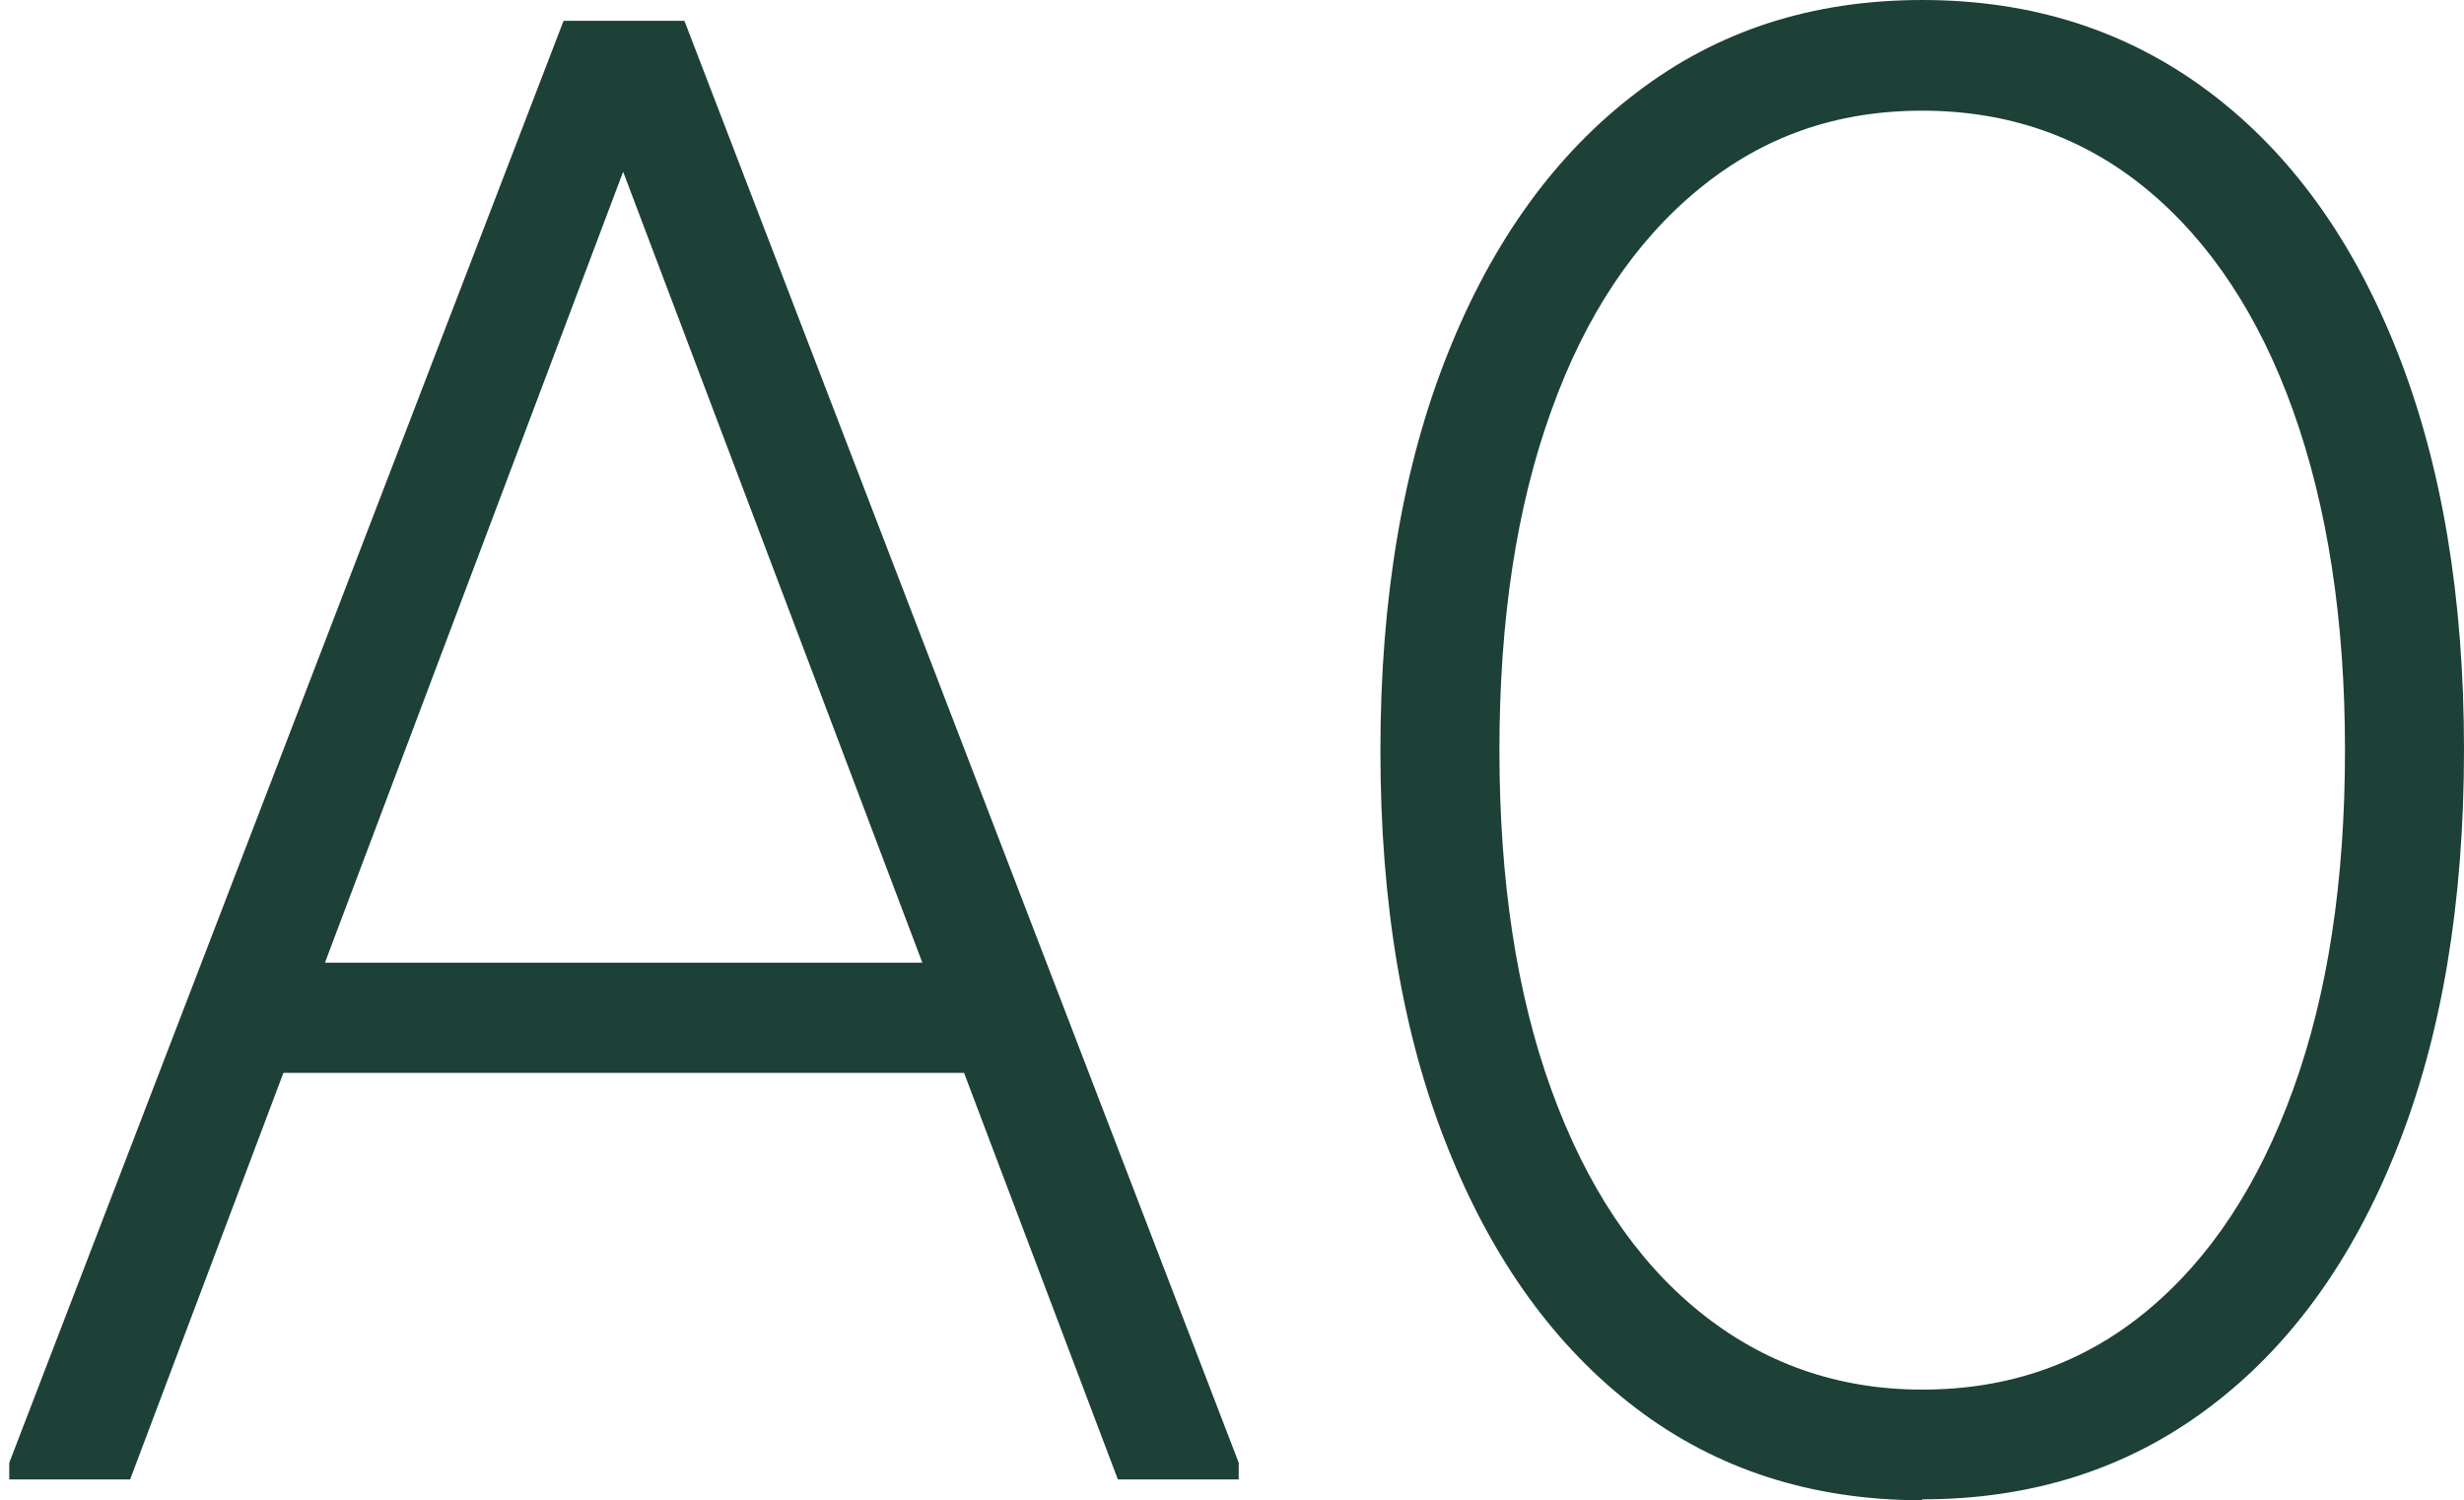
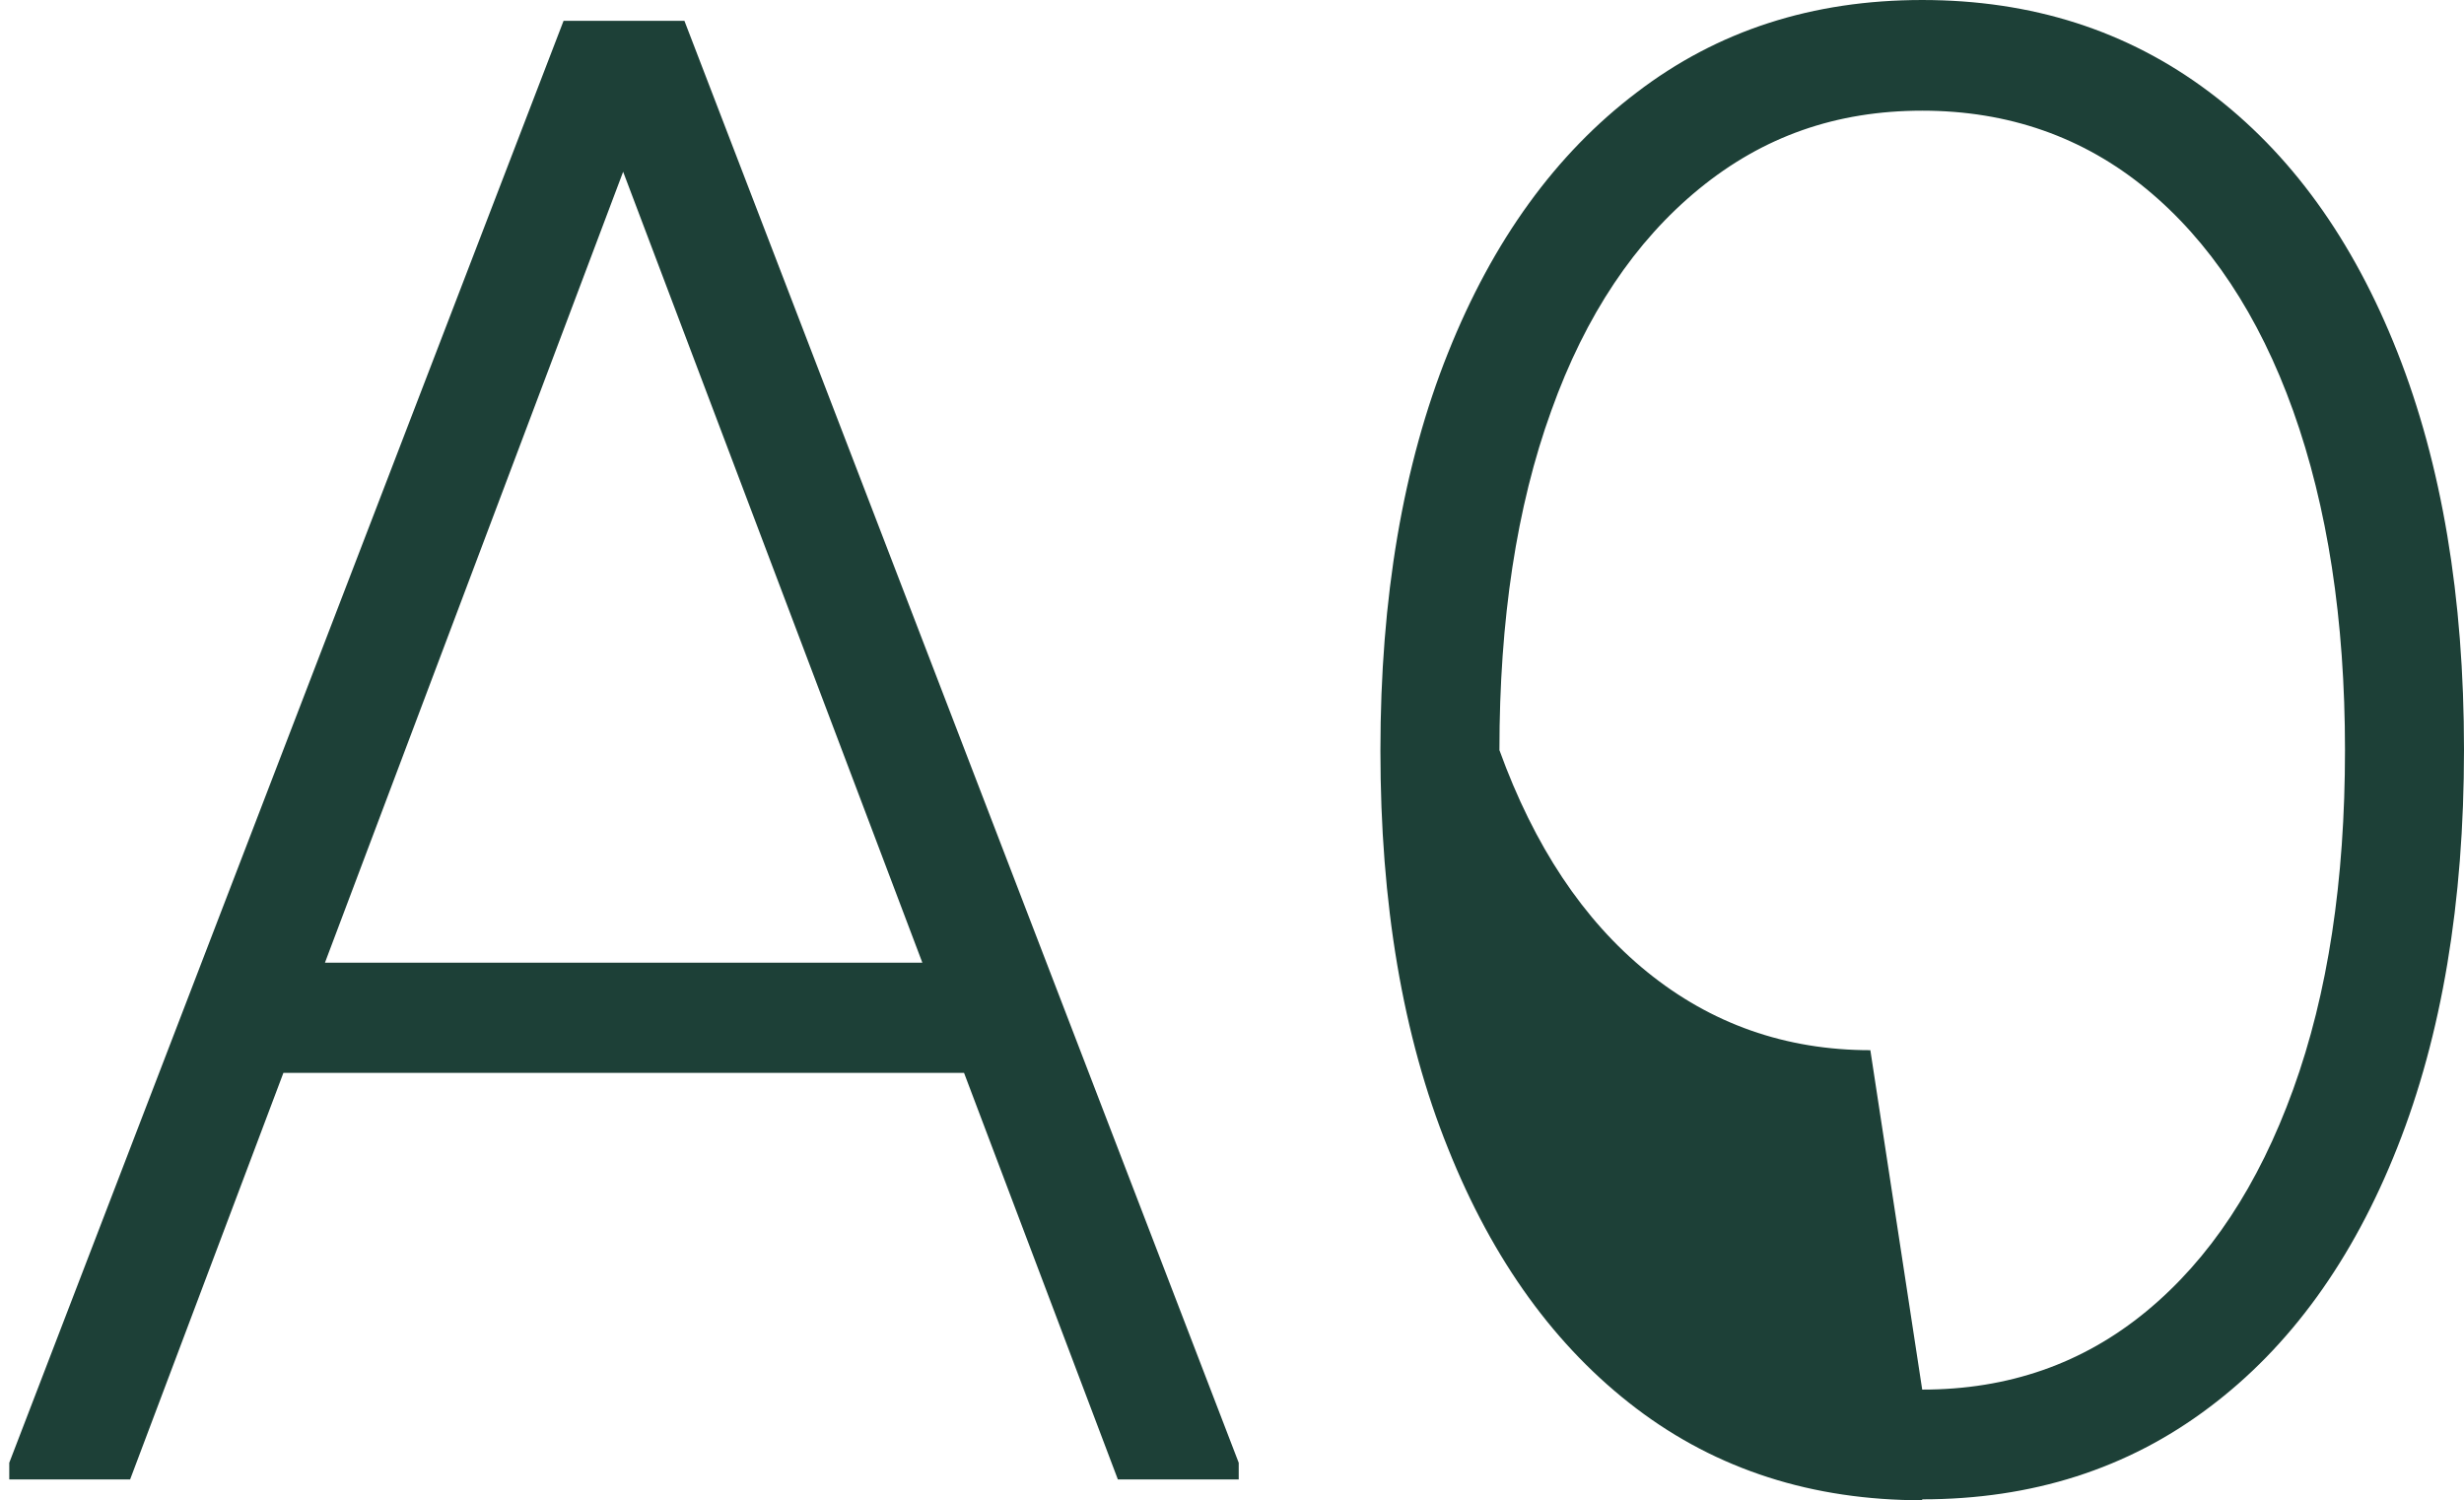
<svg xmlns="http://www.w3.org/2000/svg" data-name="Layer 1" viewBox="0 0 53.21 32.4">
-   <path d="M.2 31.95v-.36L12.17.45h2.61l-.4.81L2.81 31.95H.2zm4.41-8.78l1.04-2.38h15.93l.99 2.38H4.61zm19.53 8.78L12.53 1.26l-.36-.81h2.61l11.97 31.14v.36h-2.61zm17.37.45c-2.37 0-4.43-.66-6.17-1.98-1.74-1.32-3.1-3.19-4.07-5.62-.98-2.43-1.46-5.29-1.46-8.59s.49-6.17 1.46-8.59c.97-2.43 2.33-4.3 4.07-5.62 1.75-1.34 3.8-2 6.17-2s4.43.66 6.19 1.98 3.11 3.19 4.07 5.62c.96 2.43 1.44 5.29 1.44 8.59s-.48 6.17-1.44 8.59c-.96 2.43-2.32 4.31-4.07 5.62-1.75 1.32-3.82 1.98-6.19 1.98zm0-2.39c1.86 0 3.47-.56 4.84-1.69s2.42-2.72 3.17-4.79 1.12-4.51 1.12-7.33-.38-5.26-1.12-7.33-1.81-3.67-3.17-4.79-2.98-1.69-4.84-1.69-3.44.56-4.82 1.69-2.45 2.72-3.19 4.79c-.75 2.07-1.12 4.52-1.12 7.33s.37 5.26 1.12 7.33c.75 2.07 1.81 3.67 3.19 4.79s2.99 1.69 4.82 1.69z" fill="#1d4037" />
+   <path d="M.2 31.95v-.36L12.17.45h2.61l-.4.81L2.81 31.95H.2zm4.41-8.78l1.04-2.38h15.93l.99 2.38H4.61zm19.53 8.78L12.53 1.26l-.36-.81h2.61l11.97 31.14v.36h-2.61zm17.37.45c-2.37 0-4.43-.66-6.17-1.98-1.74-1.32-3.1-3.19-4.07-5.62-.98-2.43-1.46-5.29-1.46-8.59s.49-6.17 1.46-8.59c.97-2.43 2.33-4.3 4.07-5.62 1.75-1.34 3.8-2 6.17-2s4.43.66 6.19 1.98 3.11 3.19 4.07 5.62c.96 2.43 1.44 5.29 1.44 8.59s-.48 6.17-1.44 8.59c-.96 2.43-2.32 4.31-4.07 5.62-1.75 1.32-3.82 1.98-6.19 1.98zm0-2.39c1.86 0 3.47-.56 4.84-1.69s2.42-2.72 3.17-4.79 1.12-4.51 1.12-7.33-.38-5.26-1.12-7.33-1.81-3.67-3.17-4.79-2.98-1.69-4.84-1.69-3.44.56-4.82 1.69-2.45 2.72-3.19 4.79c-.75 2.07-1.12 4.52-1.12 7.33c.75 2.07 1.81 3.67 3.19 4.79s2.99 1.69 4.82 1.69z" fill="#1d4037" />
</svg>